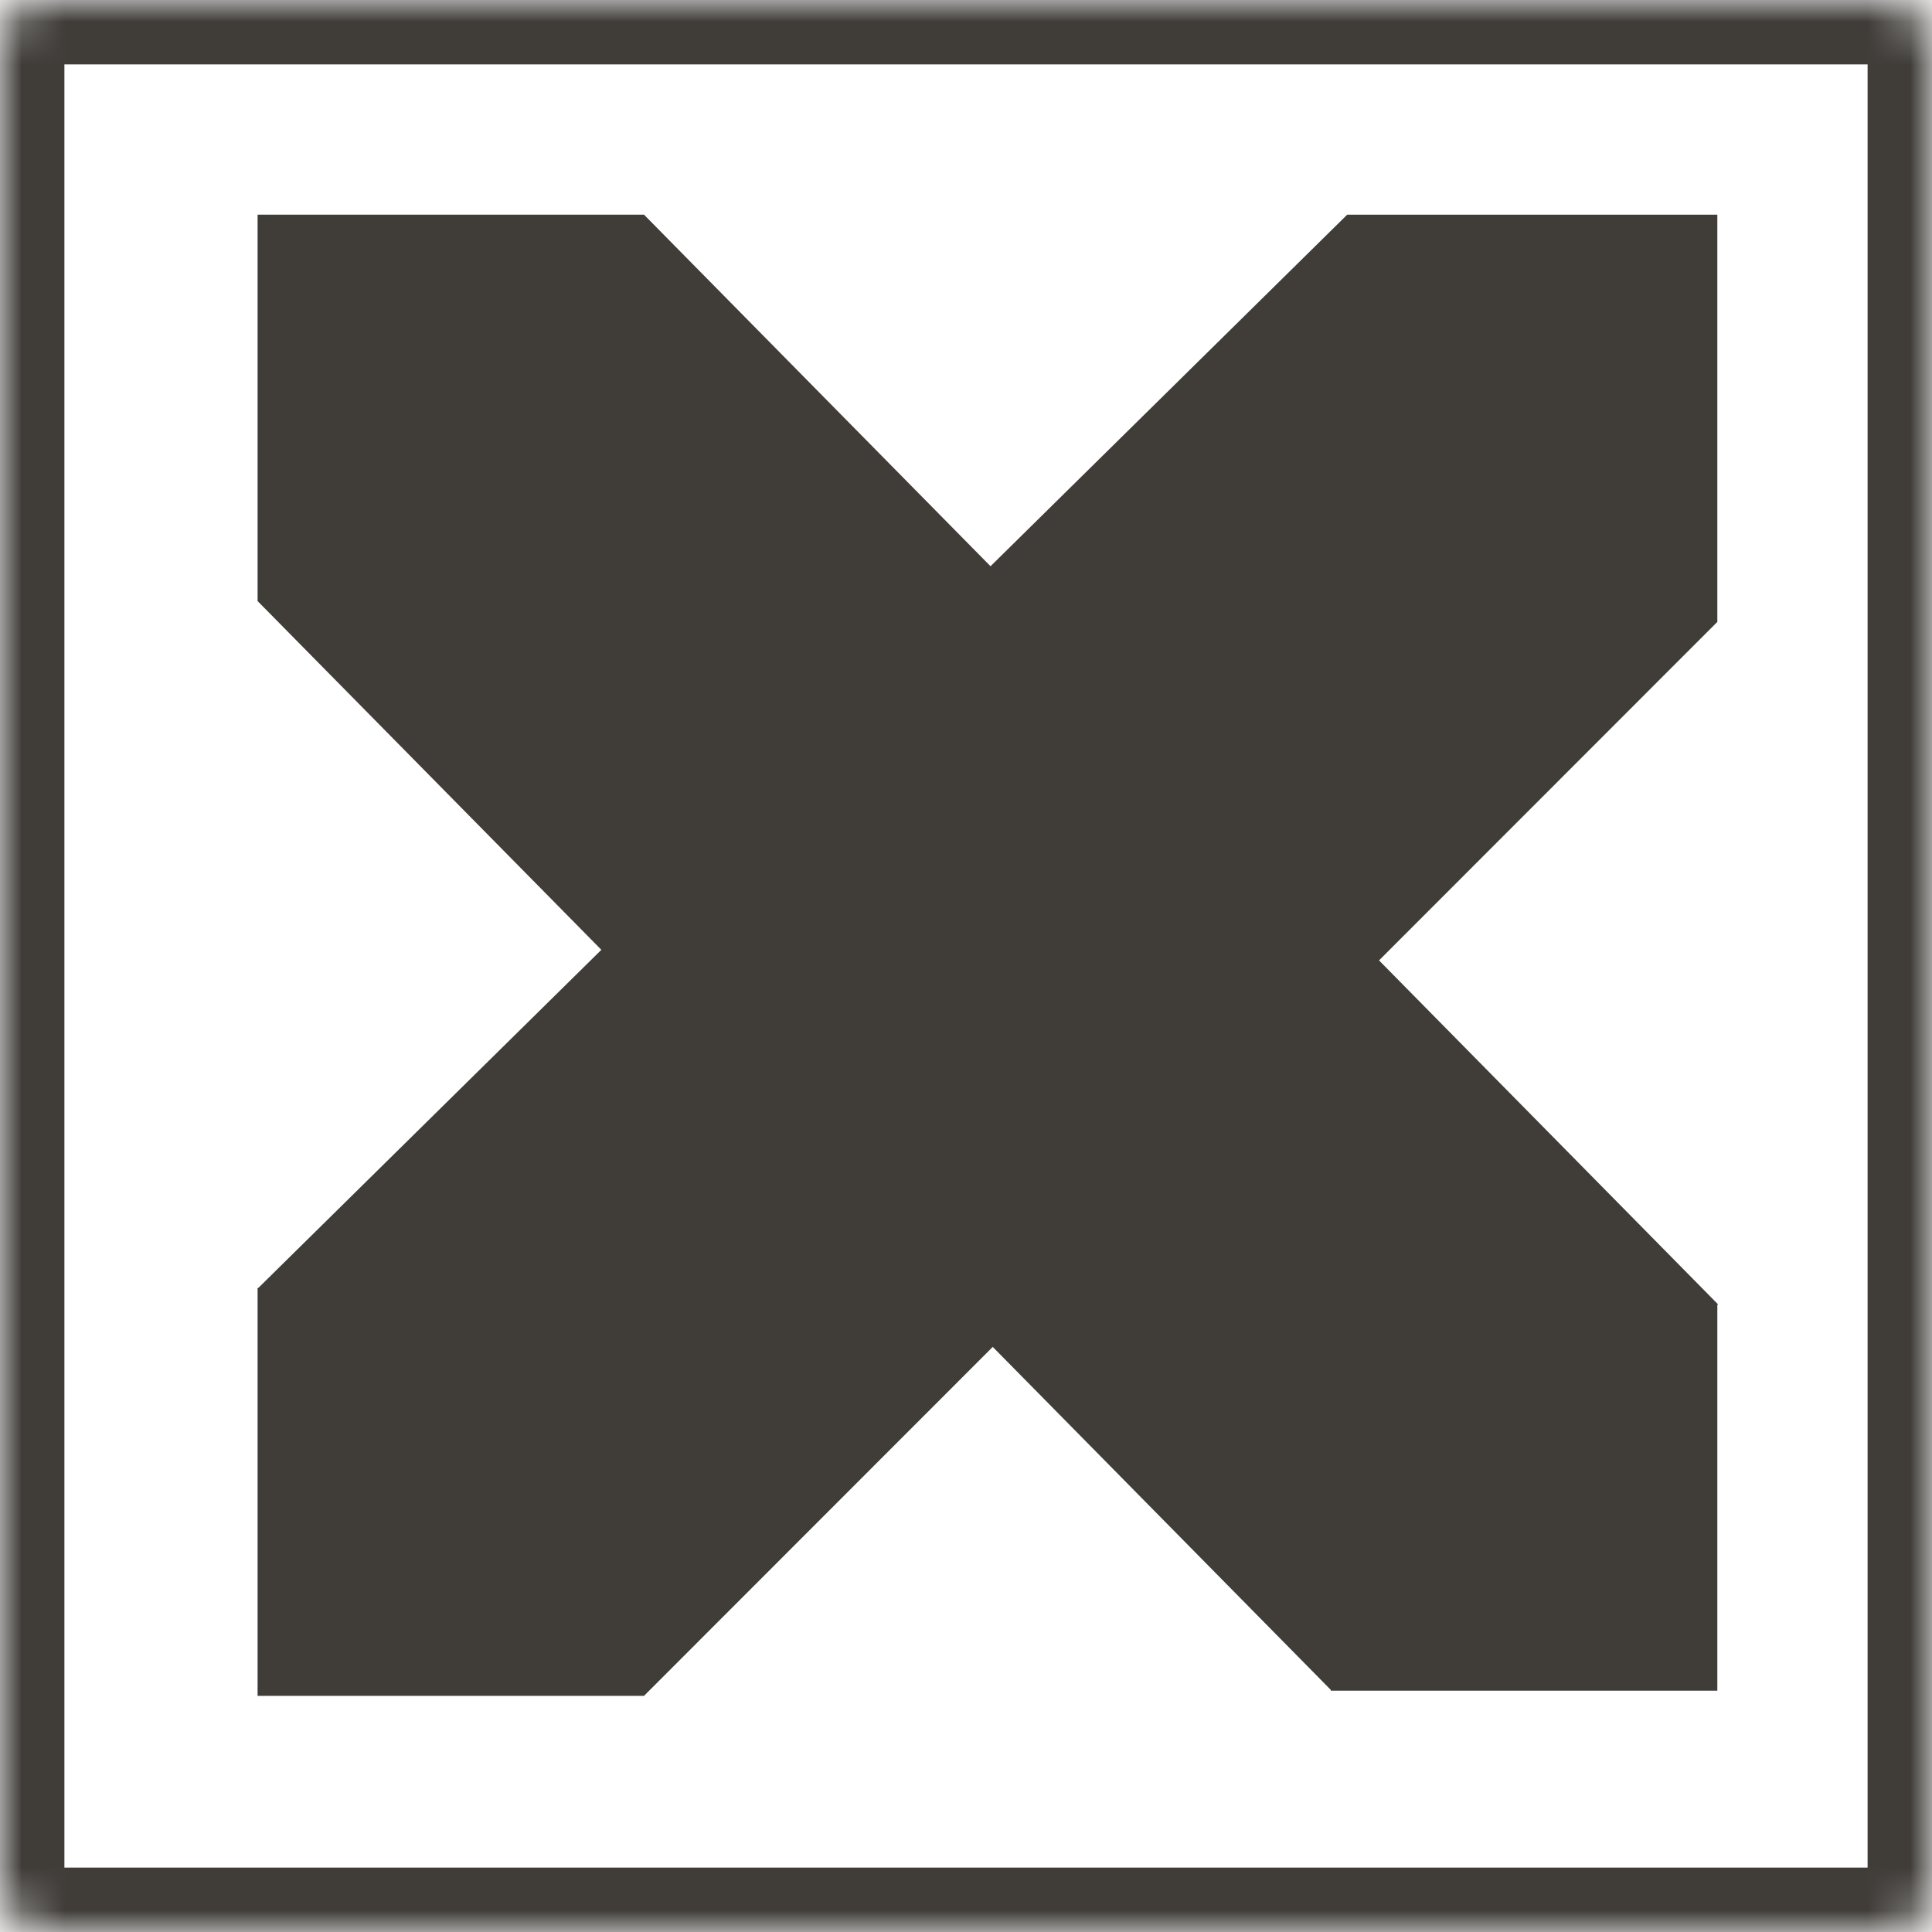
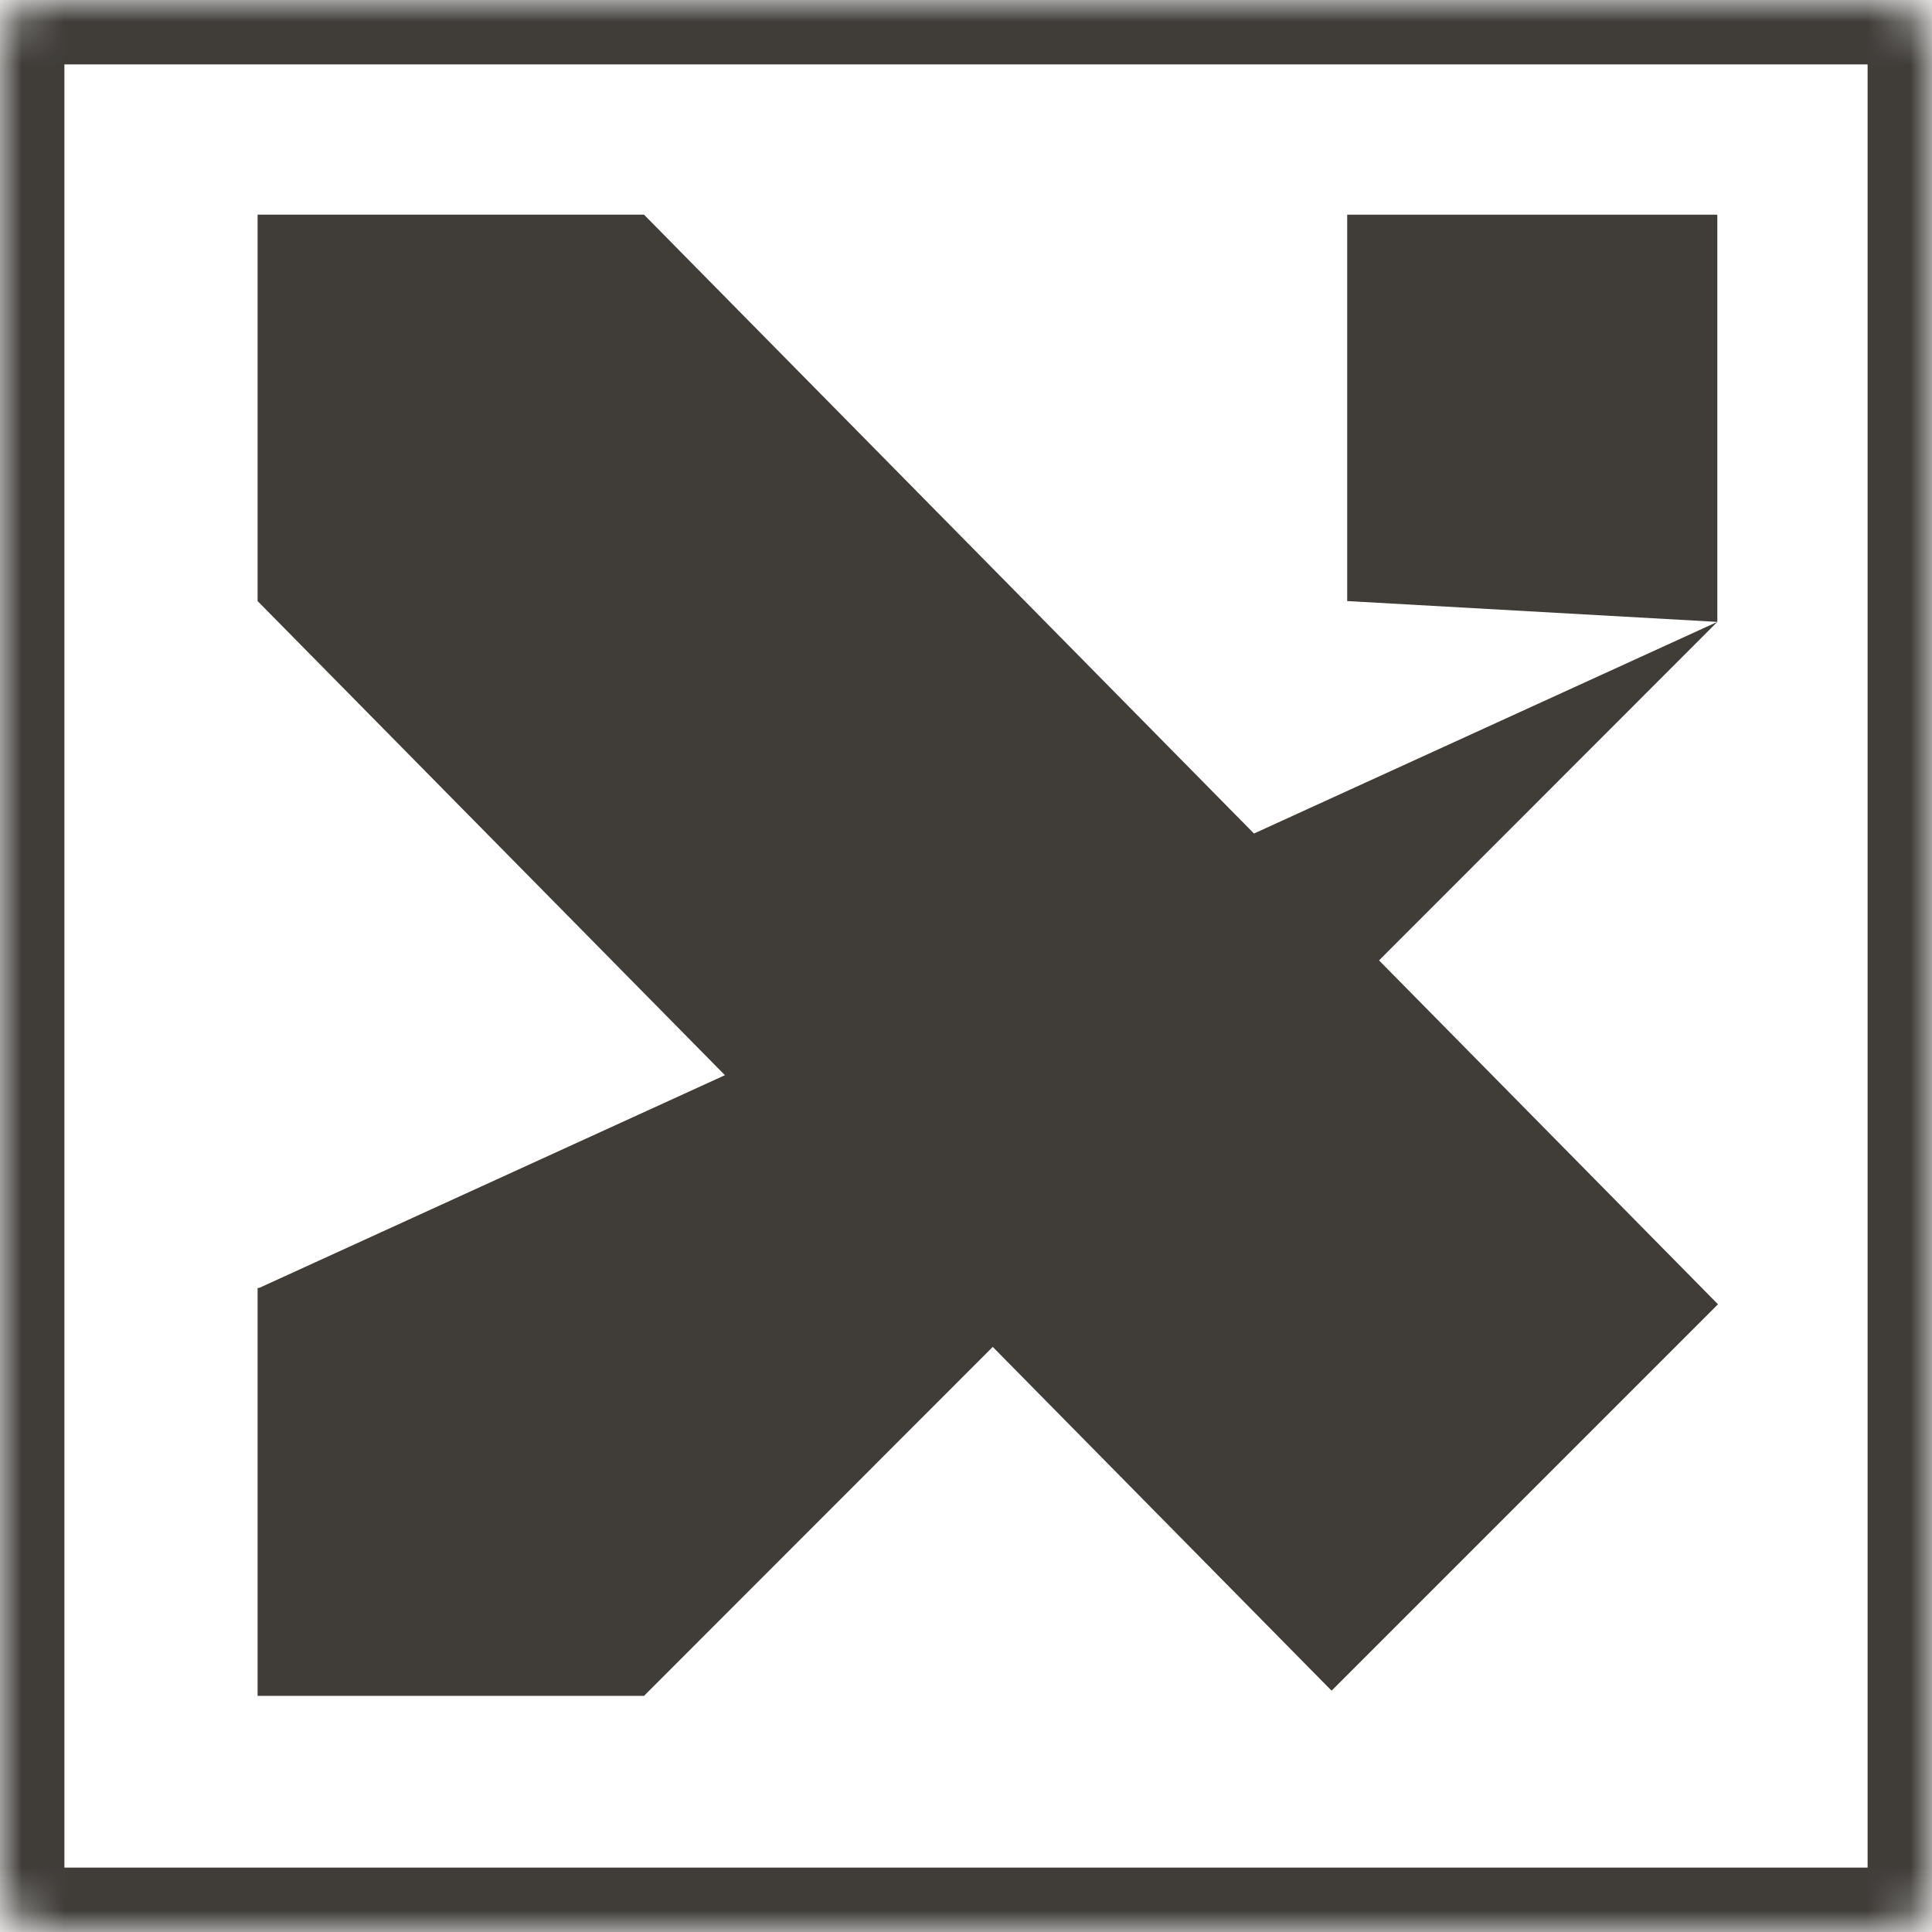
<svg xmlns="http://www.w3.org/2000/svg" width="45" height="45" viewBox="0 0 45 45" fill="none">
  <mask id="path-1-inside-1_15_88" fill="white">
    <rect width="45" height="45" rx="1" />
  </mask>
  <rect width="45" height="45" rx="1" stroke="#403D39" stroke-width="3" mask="url(#path-1-inside-1_15_88)" />
  <path d="M15 5L40.015 30.379L31.015 39.379L6 14L15 5Z" fill="#403D39" />
  <path d="M6 5H15V14L6 14L6 5Z" fill="#403D39" />
-   <path d="M31 30.379H40V39.379H31V30.379Z" fill="#403D39" />
-   <path d="M40 14.485L15 39.5L6 30.015L31.379 5L40 14.485Z" fill="#403D39" />
+   <path d="M40 14.485L15 39.5L6 30.015L40 14.485Z" fill="#403D39" />
  <path d="M40 5V14.485L31.379 14L31.379 5L40 5Z" fill="#403D39" />
  <path d="M15 30L15 39.5H6L6 30H15Z" fill="#403D39" />
</svg>